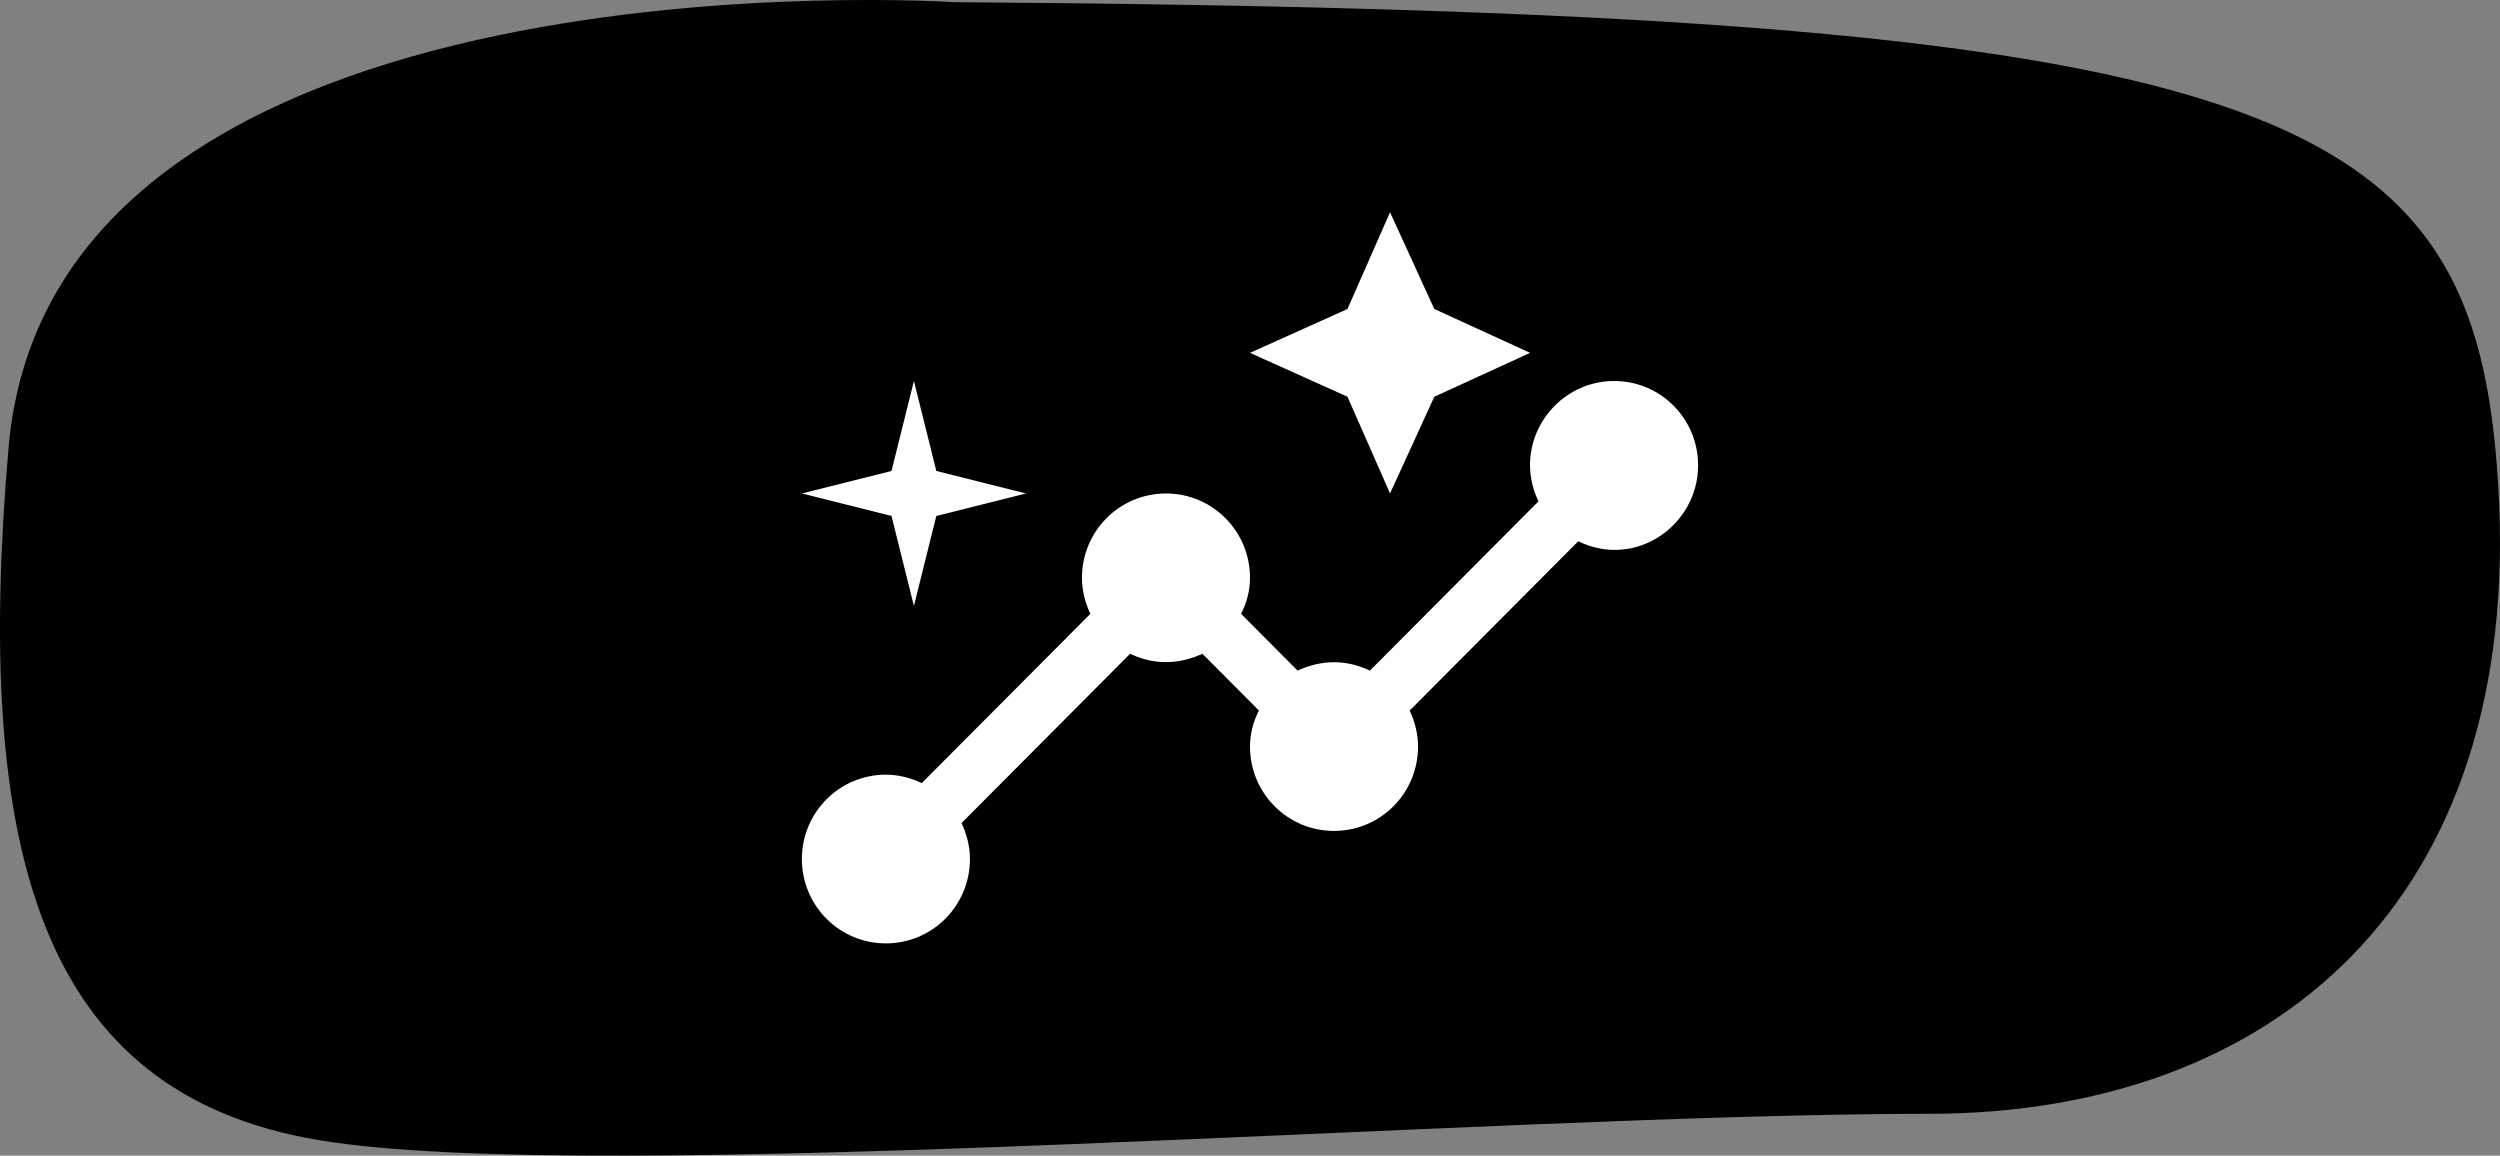
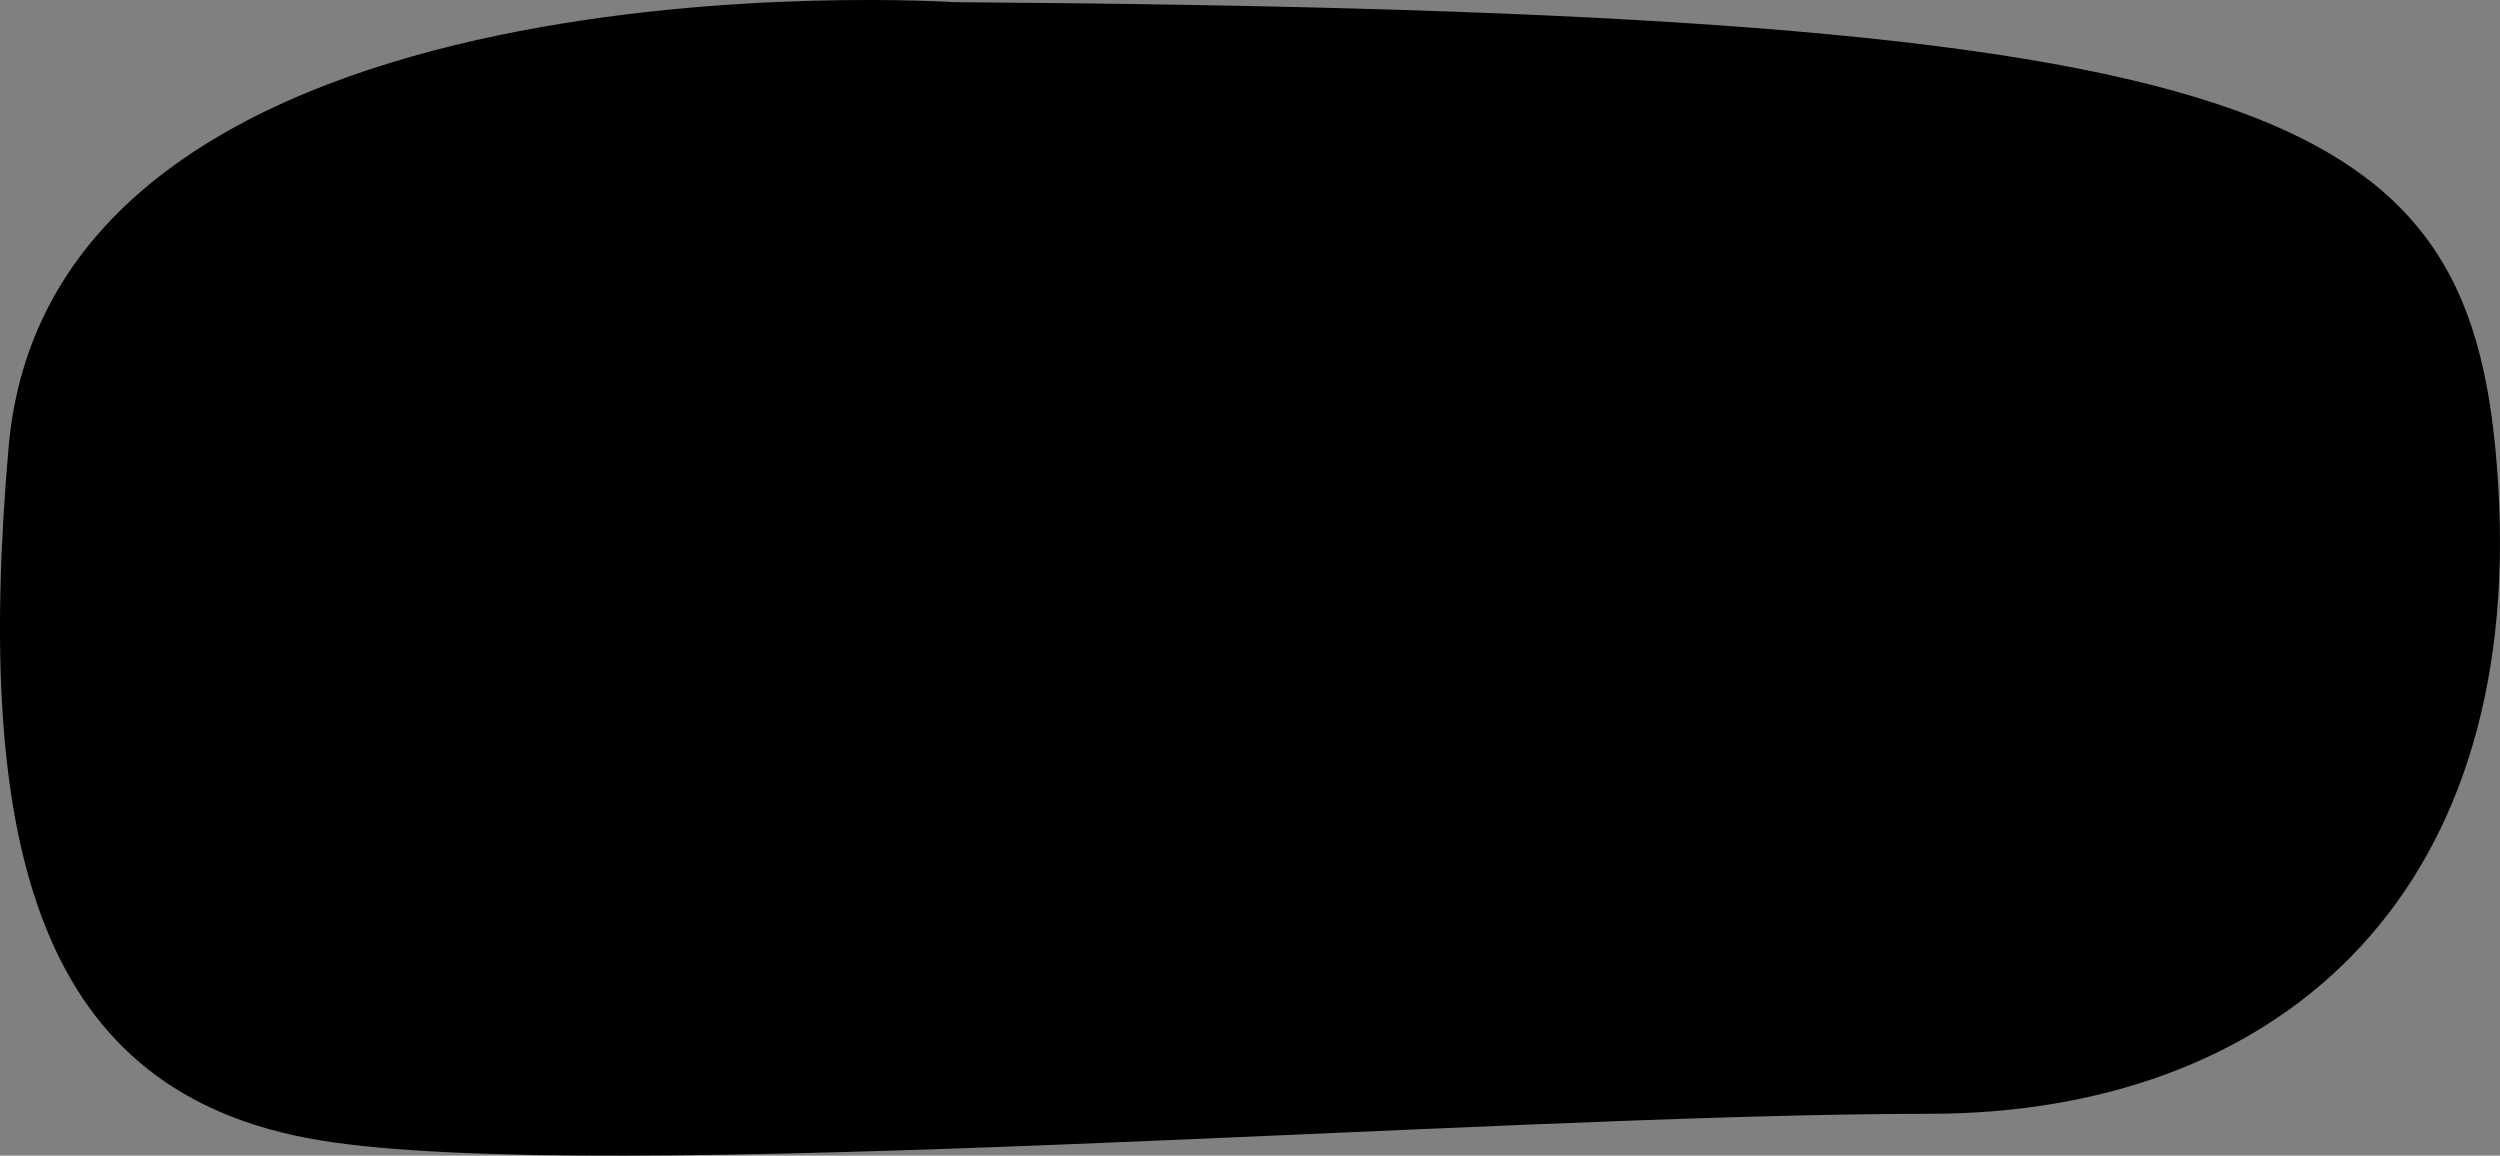
<svg xmlns="http://www.w3.org/2000/svg" width="106" height="49" viewBox="0 0 106 49" fill="none">
  <rect x="0" y="0" width="106" height="49" fill="#808080" stroke="none" />
  <path d="M40.447 0.092C40.447 0.092 2.222 -2.435 0.365 18.96C-1.121 36.066 1.669 46.368 13.523 48.342C25.374 50.315 63.239 47.225 81.779 47.225C96.307 47.225 107.009 38.282 105.924 20.559C104.939 4.412 97.026 0.486 40.447 0.092Z" fill="black" />
  <g clip-path="url(#clip0_489_3)">
-     <path d="M58.938 20.923L60.814 16.822L64.875 14.961L60.814 13.101L58.938 9L57.133 13.101L53 14.961L57.133 16.822L58.938 20.923Z" fill="white" />
-     <path d="M38.75 25.692L39.7 21.877L43.5 20.923L39.7 19.969L38.75 16.154L37.8 19.969L34 20.923L37.8 21.877L38.75 25.692Z" fill="white" />
-     <path d="M68.438 16.154C65.896 16.154 64.067 18.825 65.231 21.257L58.083 28.435C56.847 27.838 55.731 28.101 55.019 28.435L52.62 26.026C52.858 25.573 53 25.048 53 24.5C53 22.521 51.409 20.923 49.438 20.923C47.466 20.923 45.875 22.521 45.875 24.5C45.875 25.048 46.017 25.573 46.231 26.026L39.083 33.204C38.631 32.989 38.109 32.846 37.562 32.846C35.591 32.846 34 34.444 34 36.423C34 38.402 35.591 40 37.562 40C39.534 40 41.125 38.402 41.125 36.423C41.125 35.875 40.983 35.35 40.769 34.897L47.917 27.719C49.153 28.315 50.269 28.053 50.981 27.719L53.38 30.128C53.142 30.581 53 31.105 53 31.654C53 33.633 54.591 35.231 56.562 35.231C58.534 35.231 60.125 33.633 60.125 31.654C60.125 31.105 59.983 30.581 59.769 30.128L66.918 22.95C69.364 24.142 72 22.258 72 19.731C72 17.752 70.409 16.154 68.438 16.154Z" fill="white" />
-   </g>
+     </g>
  <defs>
    <clipPath id="clip0_489_3">
      <rect width="38" height="31" fill="white" transform="translate(34 9)" />
    </clipPath>
  </defs>
</svg>